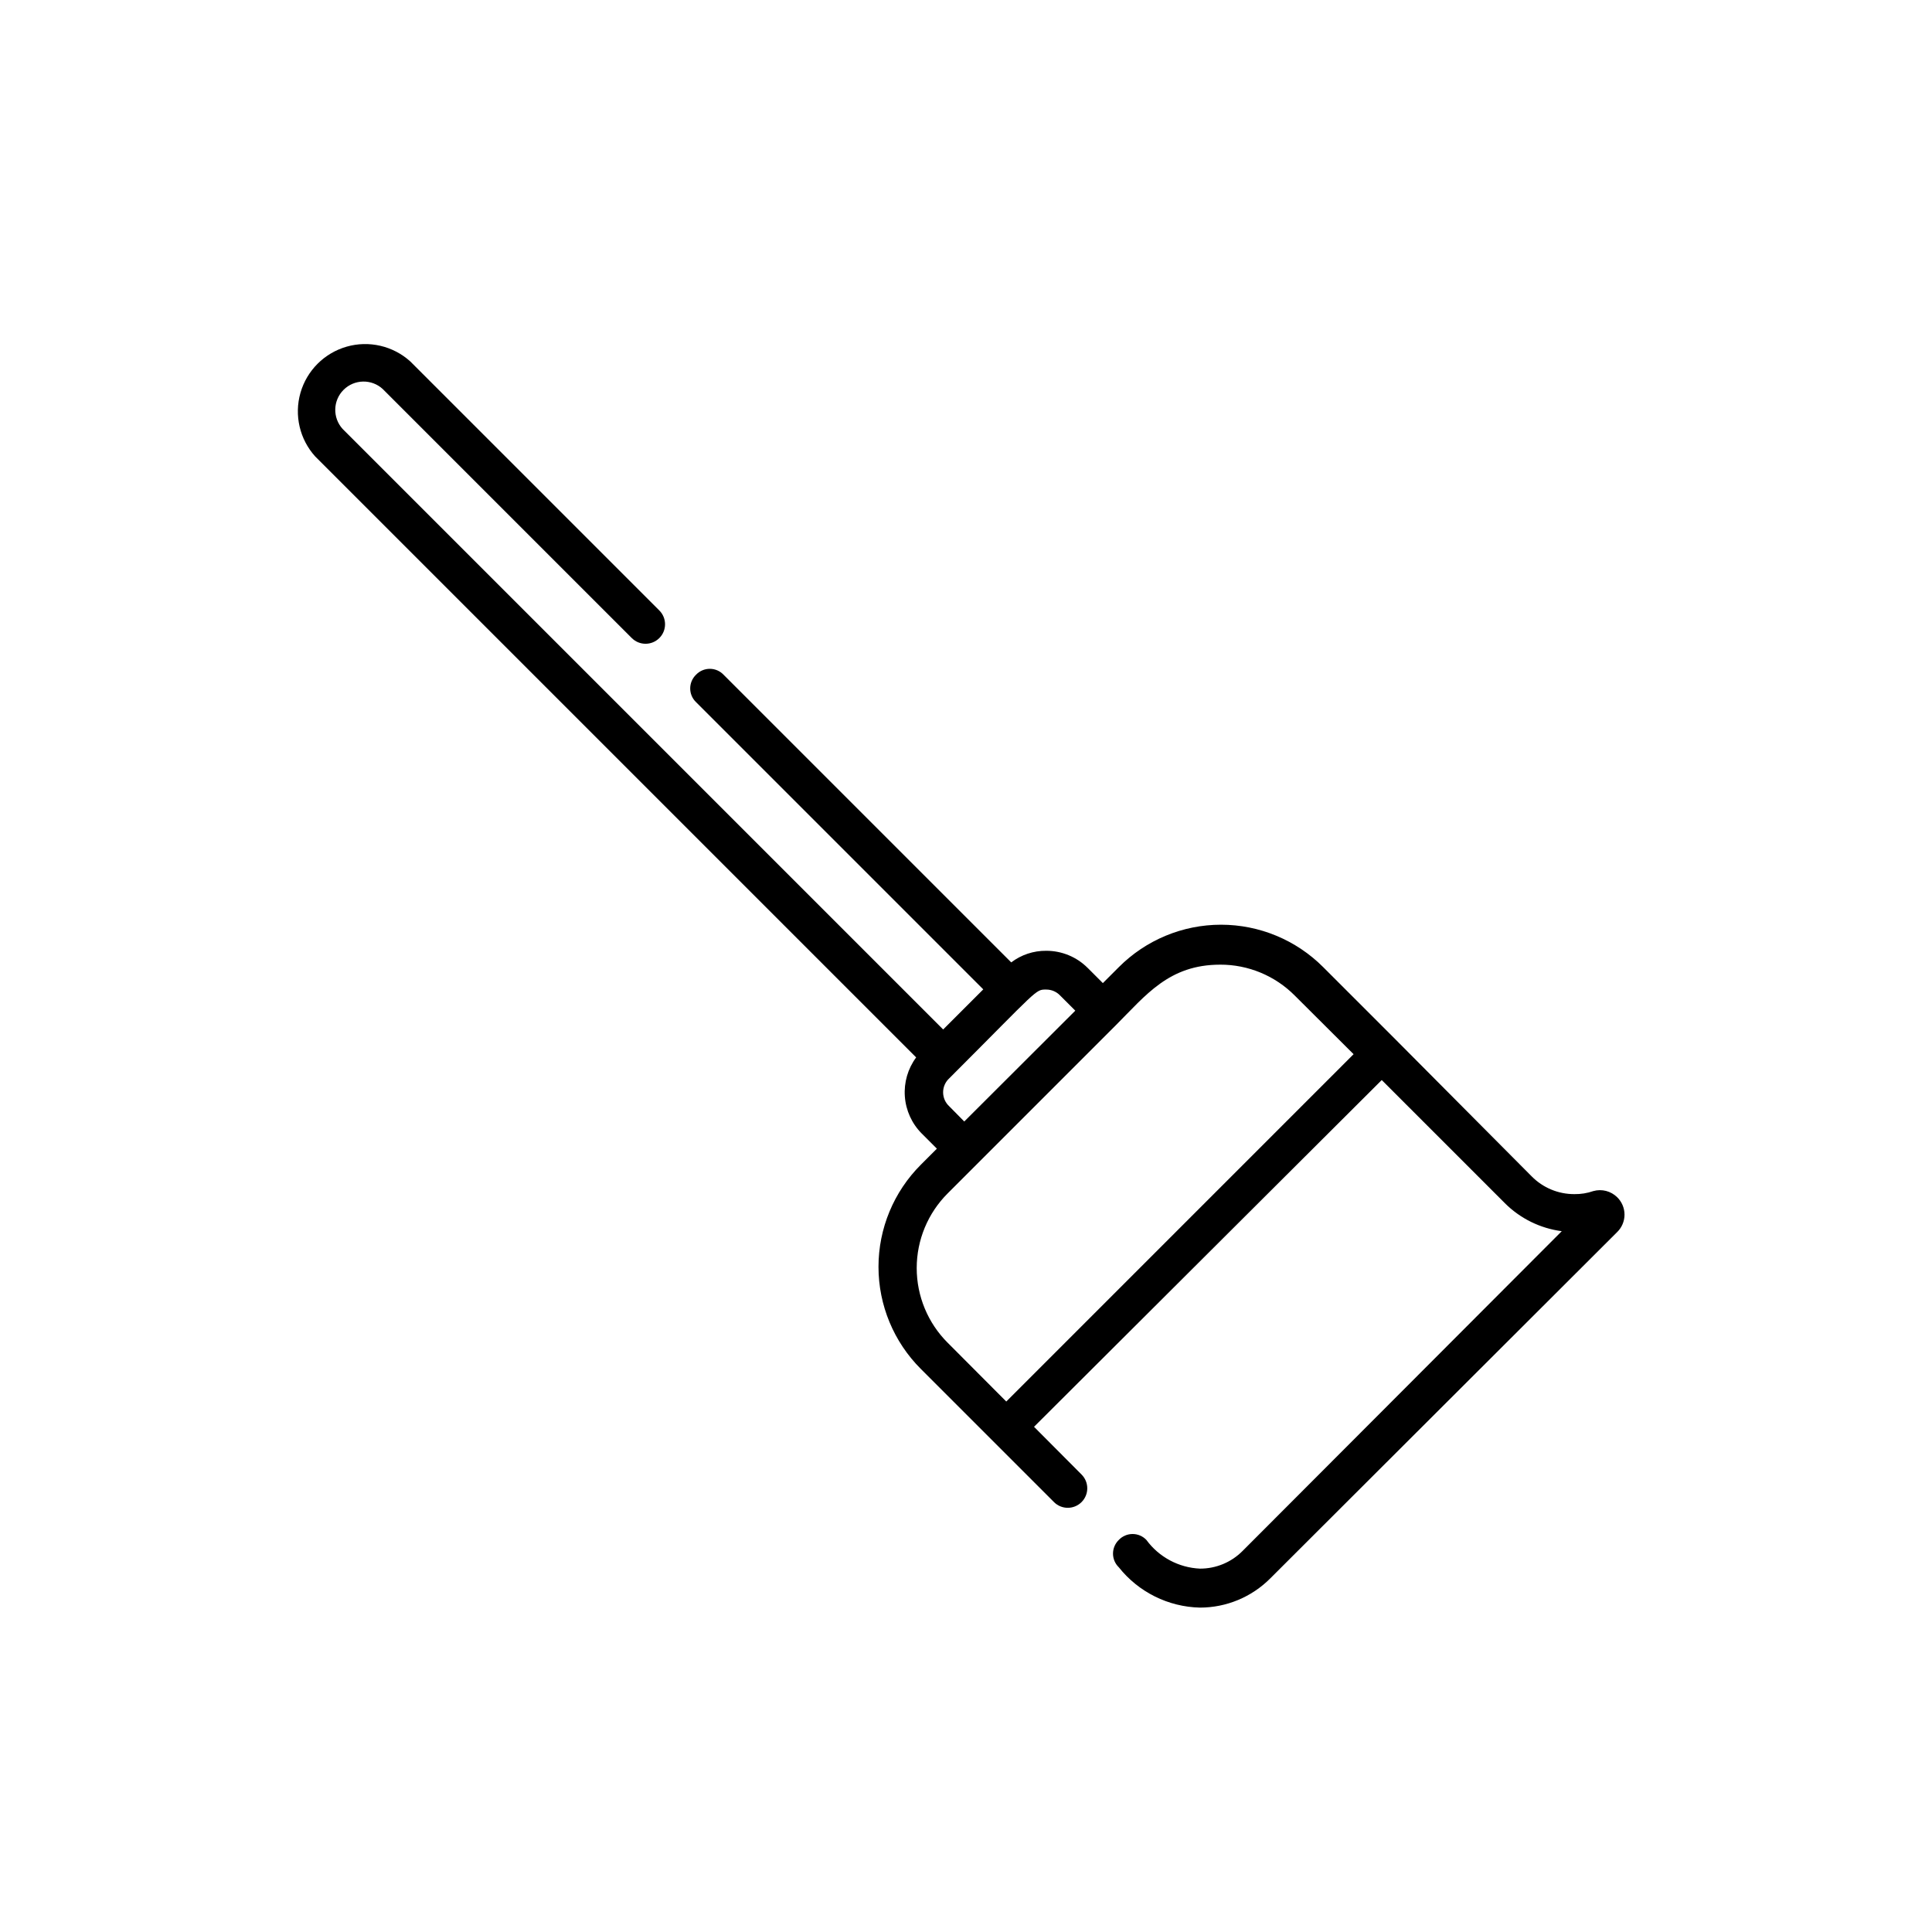
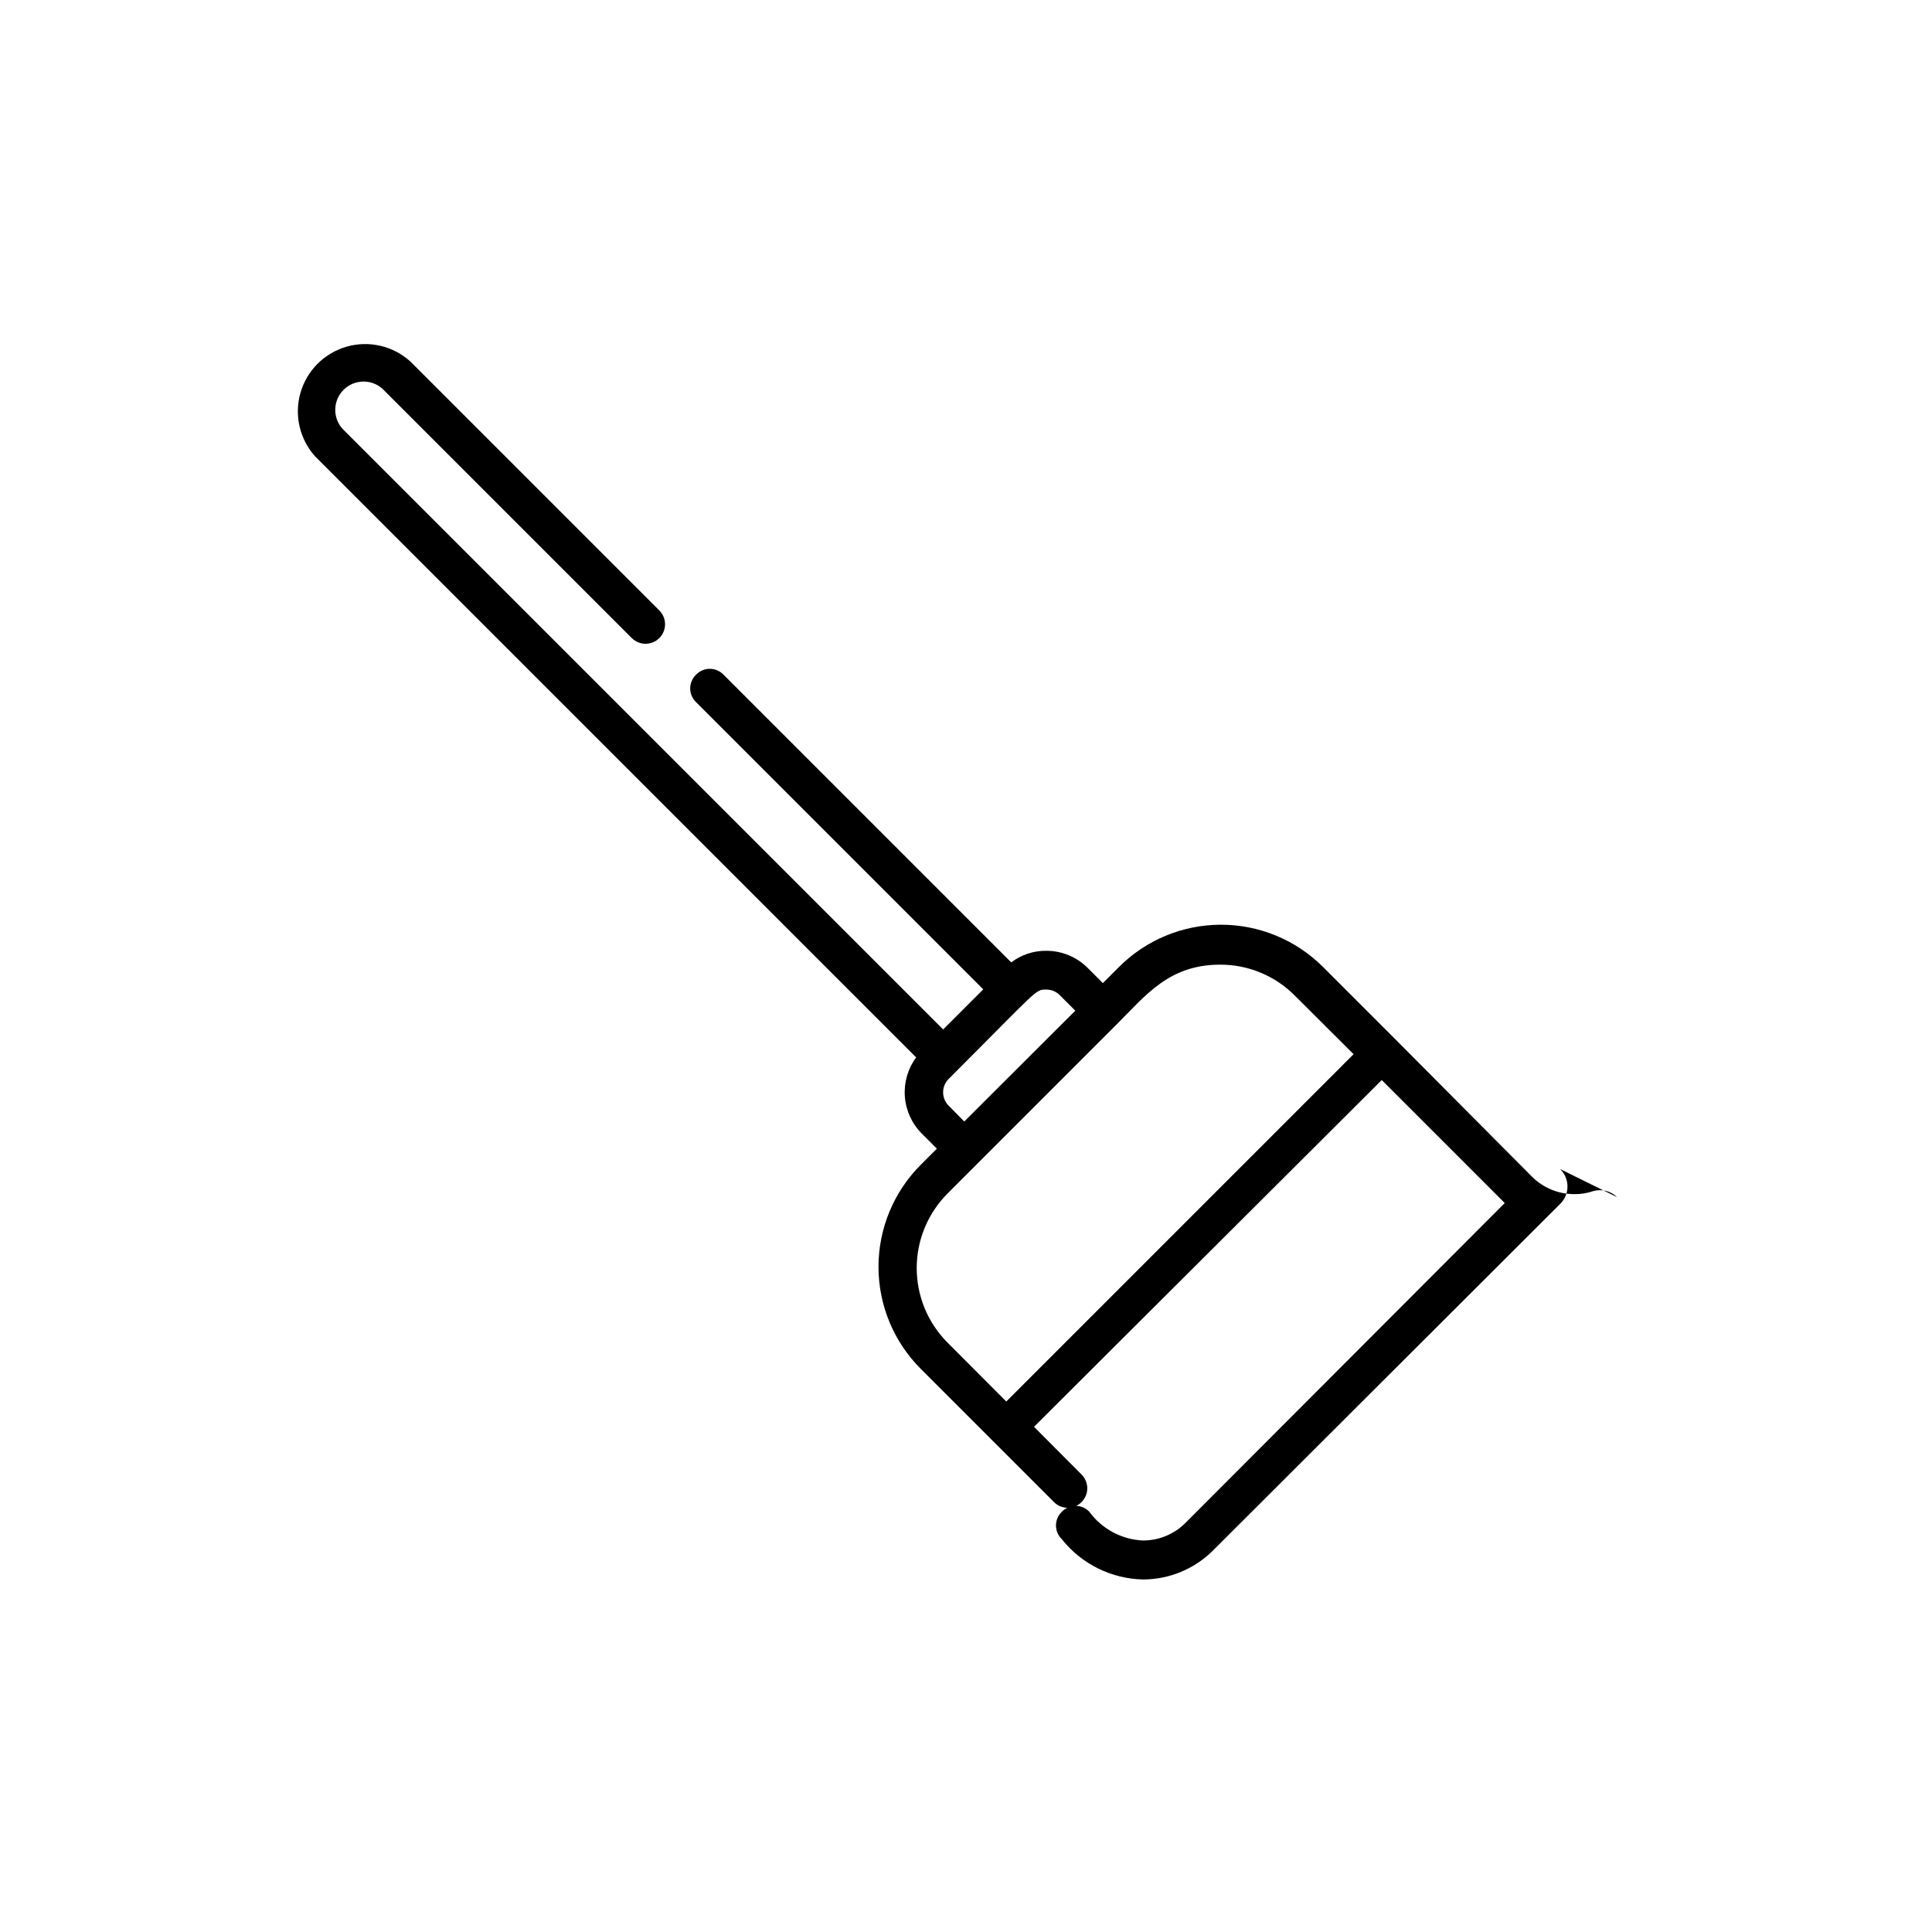
<svg xmlns="http://www.w3.org/2000/svg" fill="#000000" width="800px" height="800px" version="1.1" viewBox="144 144 512 512">
-   <path d="m572.55 461.26c-1.66-1.625-4.062-2.238-6.301-1.613-1.617 0.562-3.324 0.836-5.035 0.809-4.238 0.012-8.305-1.676-11.285-4.688l-36.074-36.273-19.195-19.195c-7.176-7.195-16.918-11.242-27.078-11.242-10.164 0-19.906 4.047-27.082 11.242l-4.231 4.231-4.031-4.031v0.004c-2.91-2.914-6.863-4.547-10.984-4.535-3.344-0.031-6.606 1.051-9.27 3.074l-76.227-76.227c-0.949-1.004-2.269-1.57-3.652-1.57-1.379 0-2.699 0.566-3.652 1.57-0.984 0.949-1.543 2.258-1.543 3.625 0 1.371 0.559 2.68 1.543 3.629l76.125 76.125-10.629 10.629-159.15-159.15c-2.699-2.969-2.586-7.539 0.258-10.367 2.844-2.832 7.414-2.926 10.371-0.211l66 66v-0.004c2.016 2.019 5.285 2.019 7.305 0 2.016-2.016 2.016-5.285 0-7.305l-66-66c-4.566-4.129-10.945-5.609-16.863-3.918-5.922 1.695-10.551 6.324-12.246 12.246-1.691 5.922-0.211 12.297 3.918 16.863l159.25 159.25c-2.203 2.981-3.266 6.652-2.996 10.348 0.266 3.695 1.848 7.176 4.457 9.805l4.031 4.031-4.231 4.231v0.004c-7.195 7.172-11.242 16.918-11.242 27.078 0 10.16 4.047 19.906 11.242 27.078l35.266 35.266v0.004c2.019 2.016 5.289 2.016 7.305 0 2.019-2.019 2.019-5.289 0-7.309l-12.594-12.645 92.148-91.895 32.598 32.598h-0.004c4.078 4.086 9.391 6.707 15.113 7.457l-84.586 84.738c-2.984 3.012-7.051 4.699-11.289 4.688-5.641-0.254-10.867-3.051-14.207-7.609-0.949-1-2.269-1.566-3.652-1.566-1.379 0-2.699 0.566-3.652 1.566-0.984 0.949-1.539 2.262-1.539 3.629 0 1.367 0.555 2.676 1.539 3.625 5.227 6.582 13.113 10.496 21.512 10.684 6.977-0.004 13.664-2.777 18.594-7.711l91.945-91.793c1.254-1.215 1.965-2.887 1.965-4.633 0-1.75-0.711-3.422-1.965-4.637zm-176.99-31.488c23.832-23.832 22.773-23.527 25.695-23.527h-0.004c1.391-0.008 2.723 0.555 3.68 1.562l4.031 4.031-29.422 29.371-3.981-4.031c-1.035-0.953-1.625-2.297-1.625-3.703s0.59-2.75 1.625-3.703zm15.113 85.648-15.516-15.566h-0.004c-5.258-5.246-8.215-12.371-8.215-19.801 0-7.43 2.957-14.555 8.215-19.801l44.535-44.535c8.012-8.012 14.105-16.07 27.66-16.07l0.004-0.004c7.434-0.023 14.562 2.938 19.797 8.215l15.566 15.516z" />
+   <path d="m572.55 461.26c-1.66-1.625-4.062-2.238-6.301-1.613-1.617 0.562-3.324 0.836-5.035 0.809-4.238 0.012-8.305-1.676-11.285-4.688l-36.074-36.273-19.195-19.195c-7.176-7.195-16.918-11.242-27.078-11.242-10.164 0-19.906 4.047-27.082 11.242l-4.231 4.231-4.031-4.031v0.004c-2.91-2.914-6.863-4.547-10.984-4.535-3.344-0.031-6.606 1.051-9.27 3.074l-76.227-76.227c-0.949-1.004-2.269-1.57-3.652-1.57-1.379 0-2.699 0.566-3.652 1.57-0.984 0.949-1.543 2.258-1.543 3.625 0 1.371 0.559 2.68 1.543 3.629l76.125 76.125-10.629 10.629-159.15-159.15c-2.699-2.969-2.586-7.539 0.258-10.367 2.844-2.832 7.414-2.926 10.371-0.211l66 66v-0.004c2.016 2.019 5.285 2.019 7.305 0 2.016-2.016 2.016-5.285 0-7.305l-66-66c-4.566-4.129-10.945-5.609-16.863-3.918-5.922 1.695-10.551 6.324-12.246 12.246-1.691 5.922-0.211 12.297 3.918 16.863l159.25 159.25c-2.203 2.981-3.266 6.652-2.996 10.348 0.266 3.695 1.848 7.176 4.457 9.805l4.031 4.031-4.231 4.231v0.004c-7.195 7.172-11.242 16.918-11.242 27.078 0 10.16 4.047 19.906 11.242 27.078l35.266 35.266v0.004c2.019 2.016 5.289 2.016 7.305 0 2.019-2.019 2.019-5.289 0-7.309l-12.594-12.645 92.148-91.895 32.598 32.598h-0.004l-84.586 84.738c-2.984 3.012-7.051 4.699-11.289 4.688-5.641-0.254-10.867-3.051-14.207-7.609-0.949-1-2.269-1.566-3.652-1.566-1.379 0-2.699 0.566-3.652 1.566-0.984 0.949-1.539 2.262-1.539 3.629 0 1.367 0.555 2.676 1.539 3.625 5.227 6.582 13.113 10.496 21.512 10.684 6.977-0.004 13.664-2.777 18.594-7.711l91.945-91.793c1.254-1.215 1.965-2.887 1.965-4.633 0-1.75-0.711-3.422-1.965-4.637zm-176.99-31.488c23.832-23.832 22.773-23.527 25.695-23.527h-0.004c1.391-0.008 2.723 0.555 3.68 1.562l4.031 4.031-29.422 29.371-3.981-4.031c-1.035-0.953-1.625-2.297-1.625-3.703s0.59-2.75 1.625-3.703zm15.113 85.648-15.516-15.566h-0.004c-5.258-5.246-8.215-12.371-8.215-19.801 0-7.43 2.957-14.555 8.215-19.801l44.535-44.535c8.012-8.012 14.105-16.07 27.66-16.07l0.004-0.004c7.434-0.023 14.562 2.938 19.797 8.215l15.566 15.516z" />
</svg>